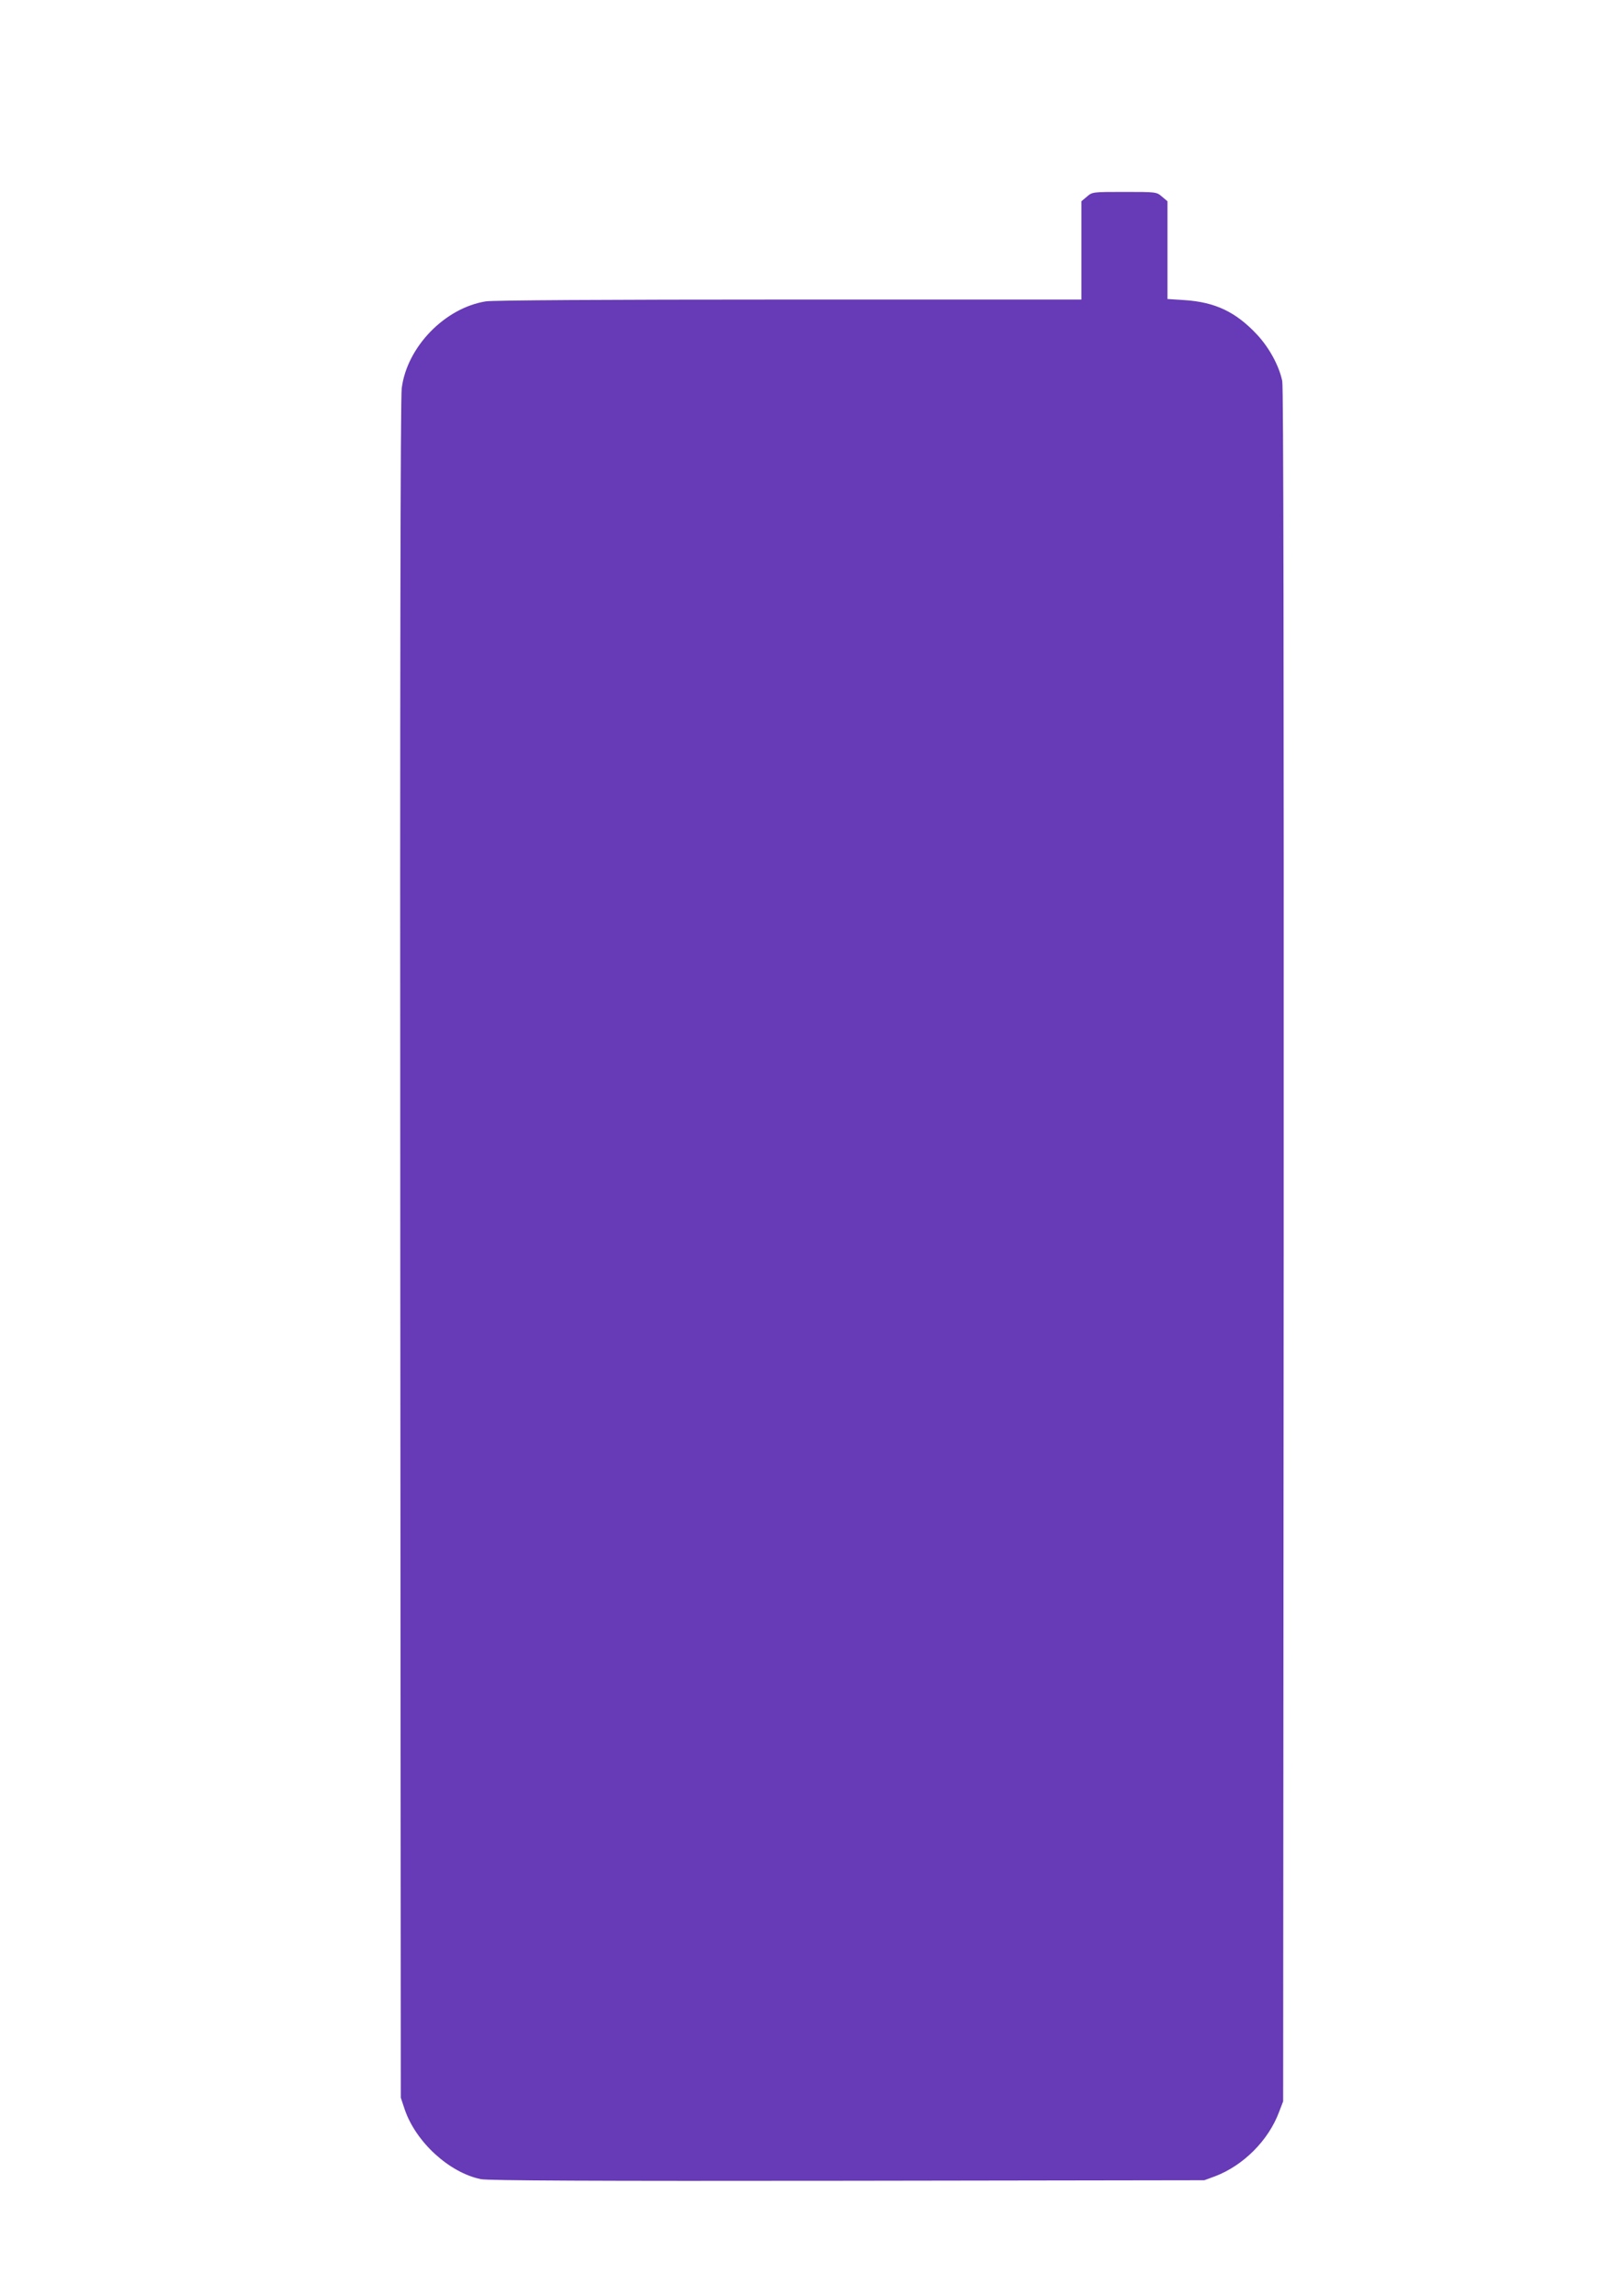
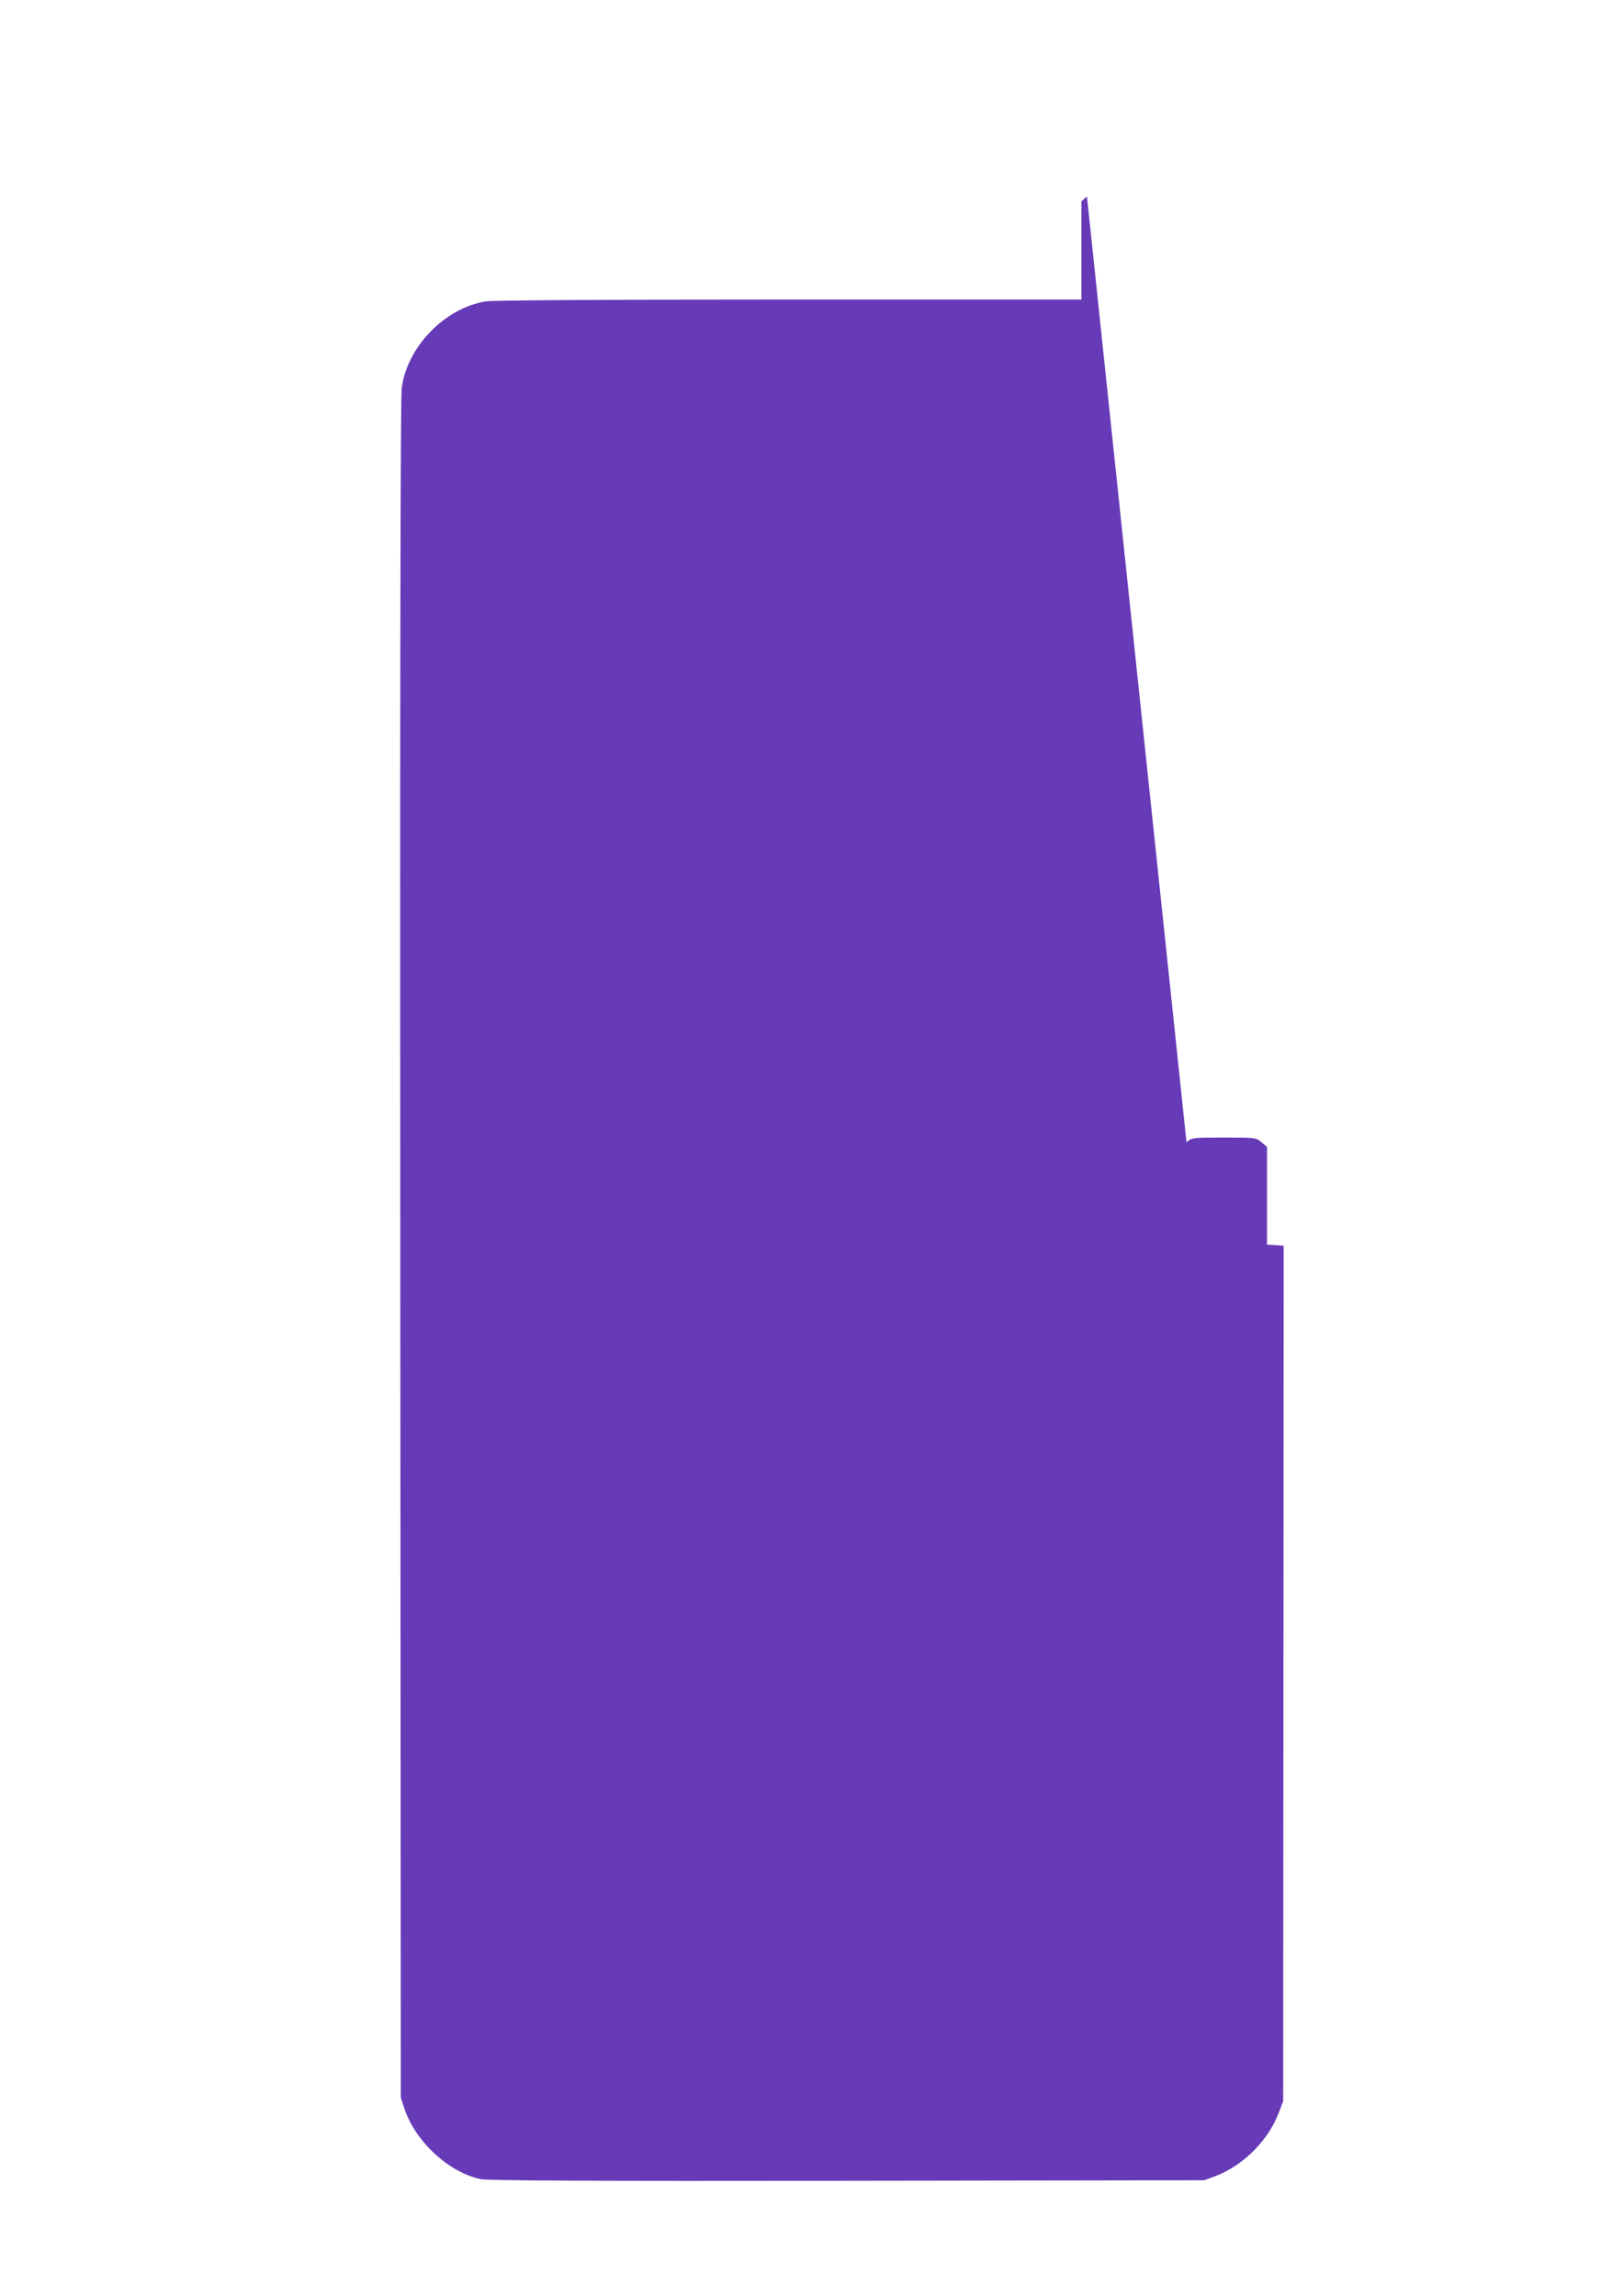
<svg xmlns="http://www.w3.org/2000/svg" version="1.0" width="905pt" height="1280pt" viewBox="0 0 905 1280" preserveAspectRatio="xMidYMid meet">
  <g transform="translate(0,1280) scale(0.1,-0.1)" fill="#673ab7" stroke="none">
-     <path d="M6061 11704 l-31 -26 0 -274 0 -274 -1627 0 c-1045 0 -1651 -4 -1693 -10 -229 -36 -441 -254 -470 -485 -7 -54 -10 -1620 -8 -4805 l3 -4725 22 -66 c62 -181 248 -352 425 -388 38 -8 639 -11 2043 -9 l1990 3 60 22 c158 60 298 200 357 358 l23 60 3 4770 c1 3317 -1 4786 -8 4821 -18 85 -72 185 -141 259 -118 126 -233 181 -406 192 l-93 6 0 273 0 272 -31 26 c-30 26 -32 26 -209 26 -177 0 -179 0 -209 -26z" />
+     <path d="M6061 11704 l-31 -26 0 -274 0 -274 -1627 0 c-1045 0 -1651 -4 -1693 -10 -229 -36 -441 -254 -470 -485 -7 -54 -10 -1620 -8 -4805 l3 -4725 22 -66 c62 -181 248 -352 425 -388 38 -8 639 -11 2043 -9 l1990 3 60 22 c158 60 298 200 357 358 l23 60 3 4770 l-93 6 0 273 0 272 -31 26 c-30 26 -32 26 -209 26 -177 0 -179 0 -209 -26z" />
  </g>
</svg>